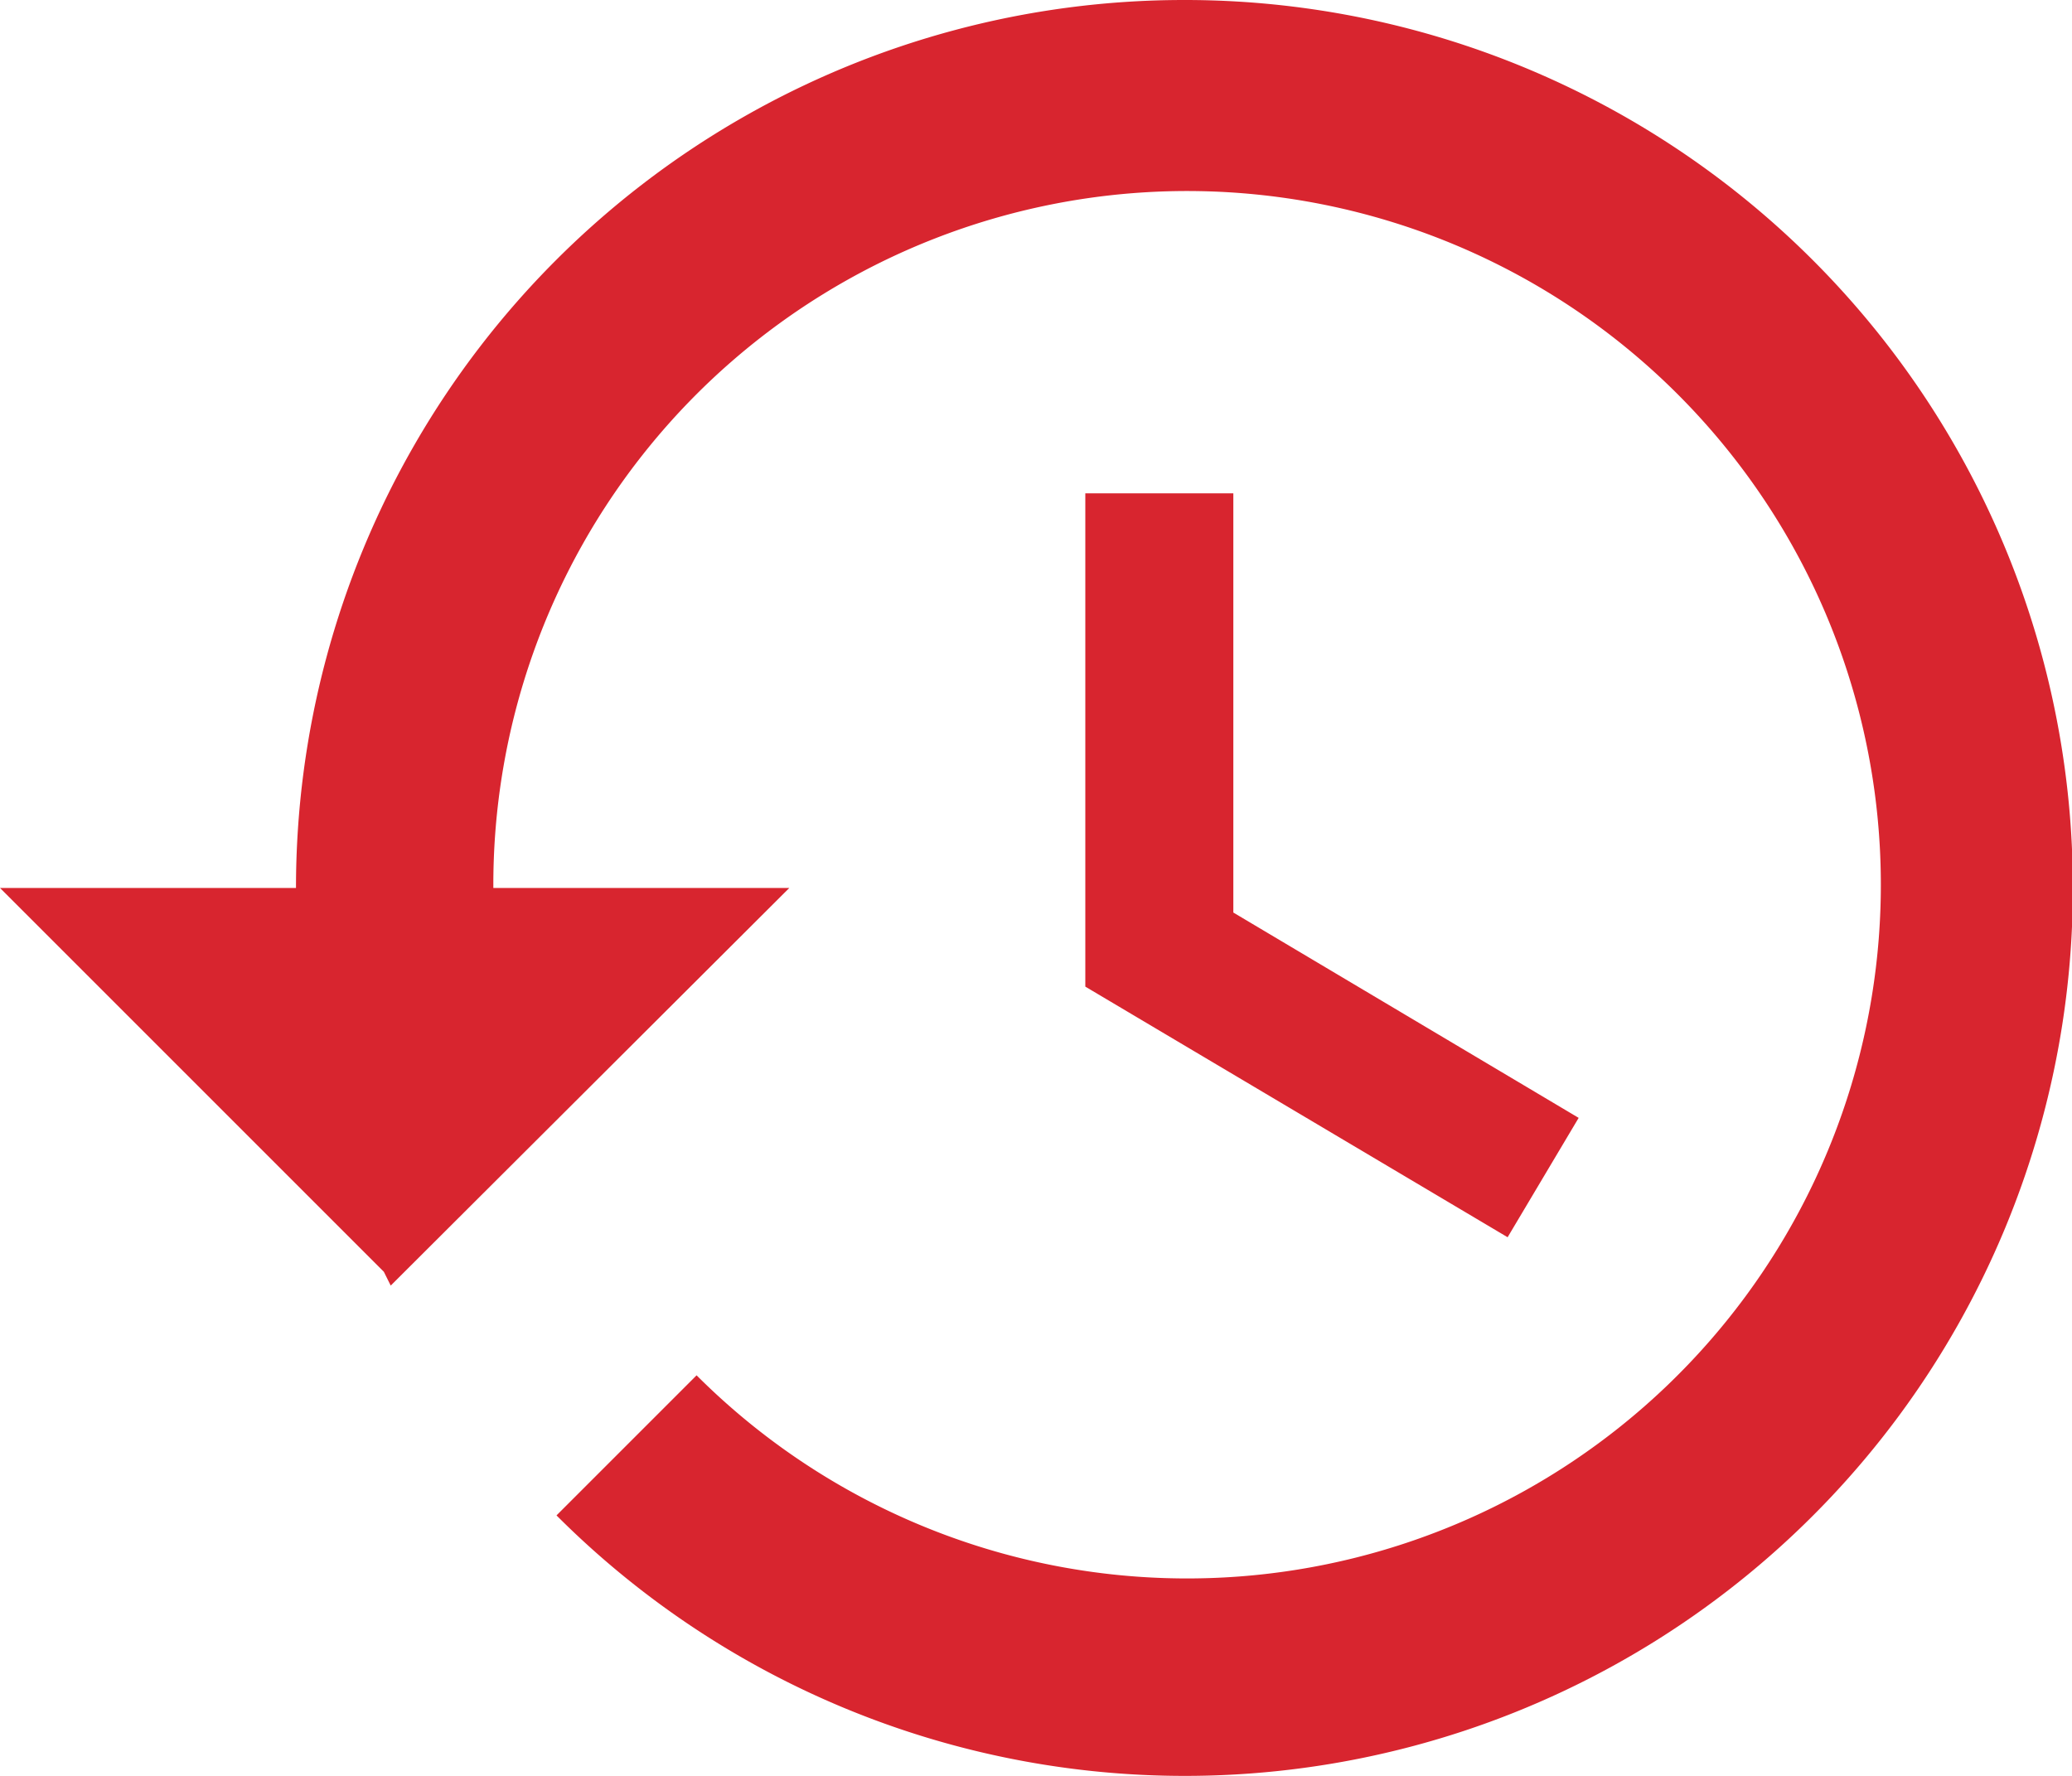
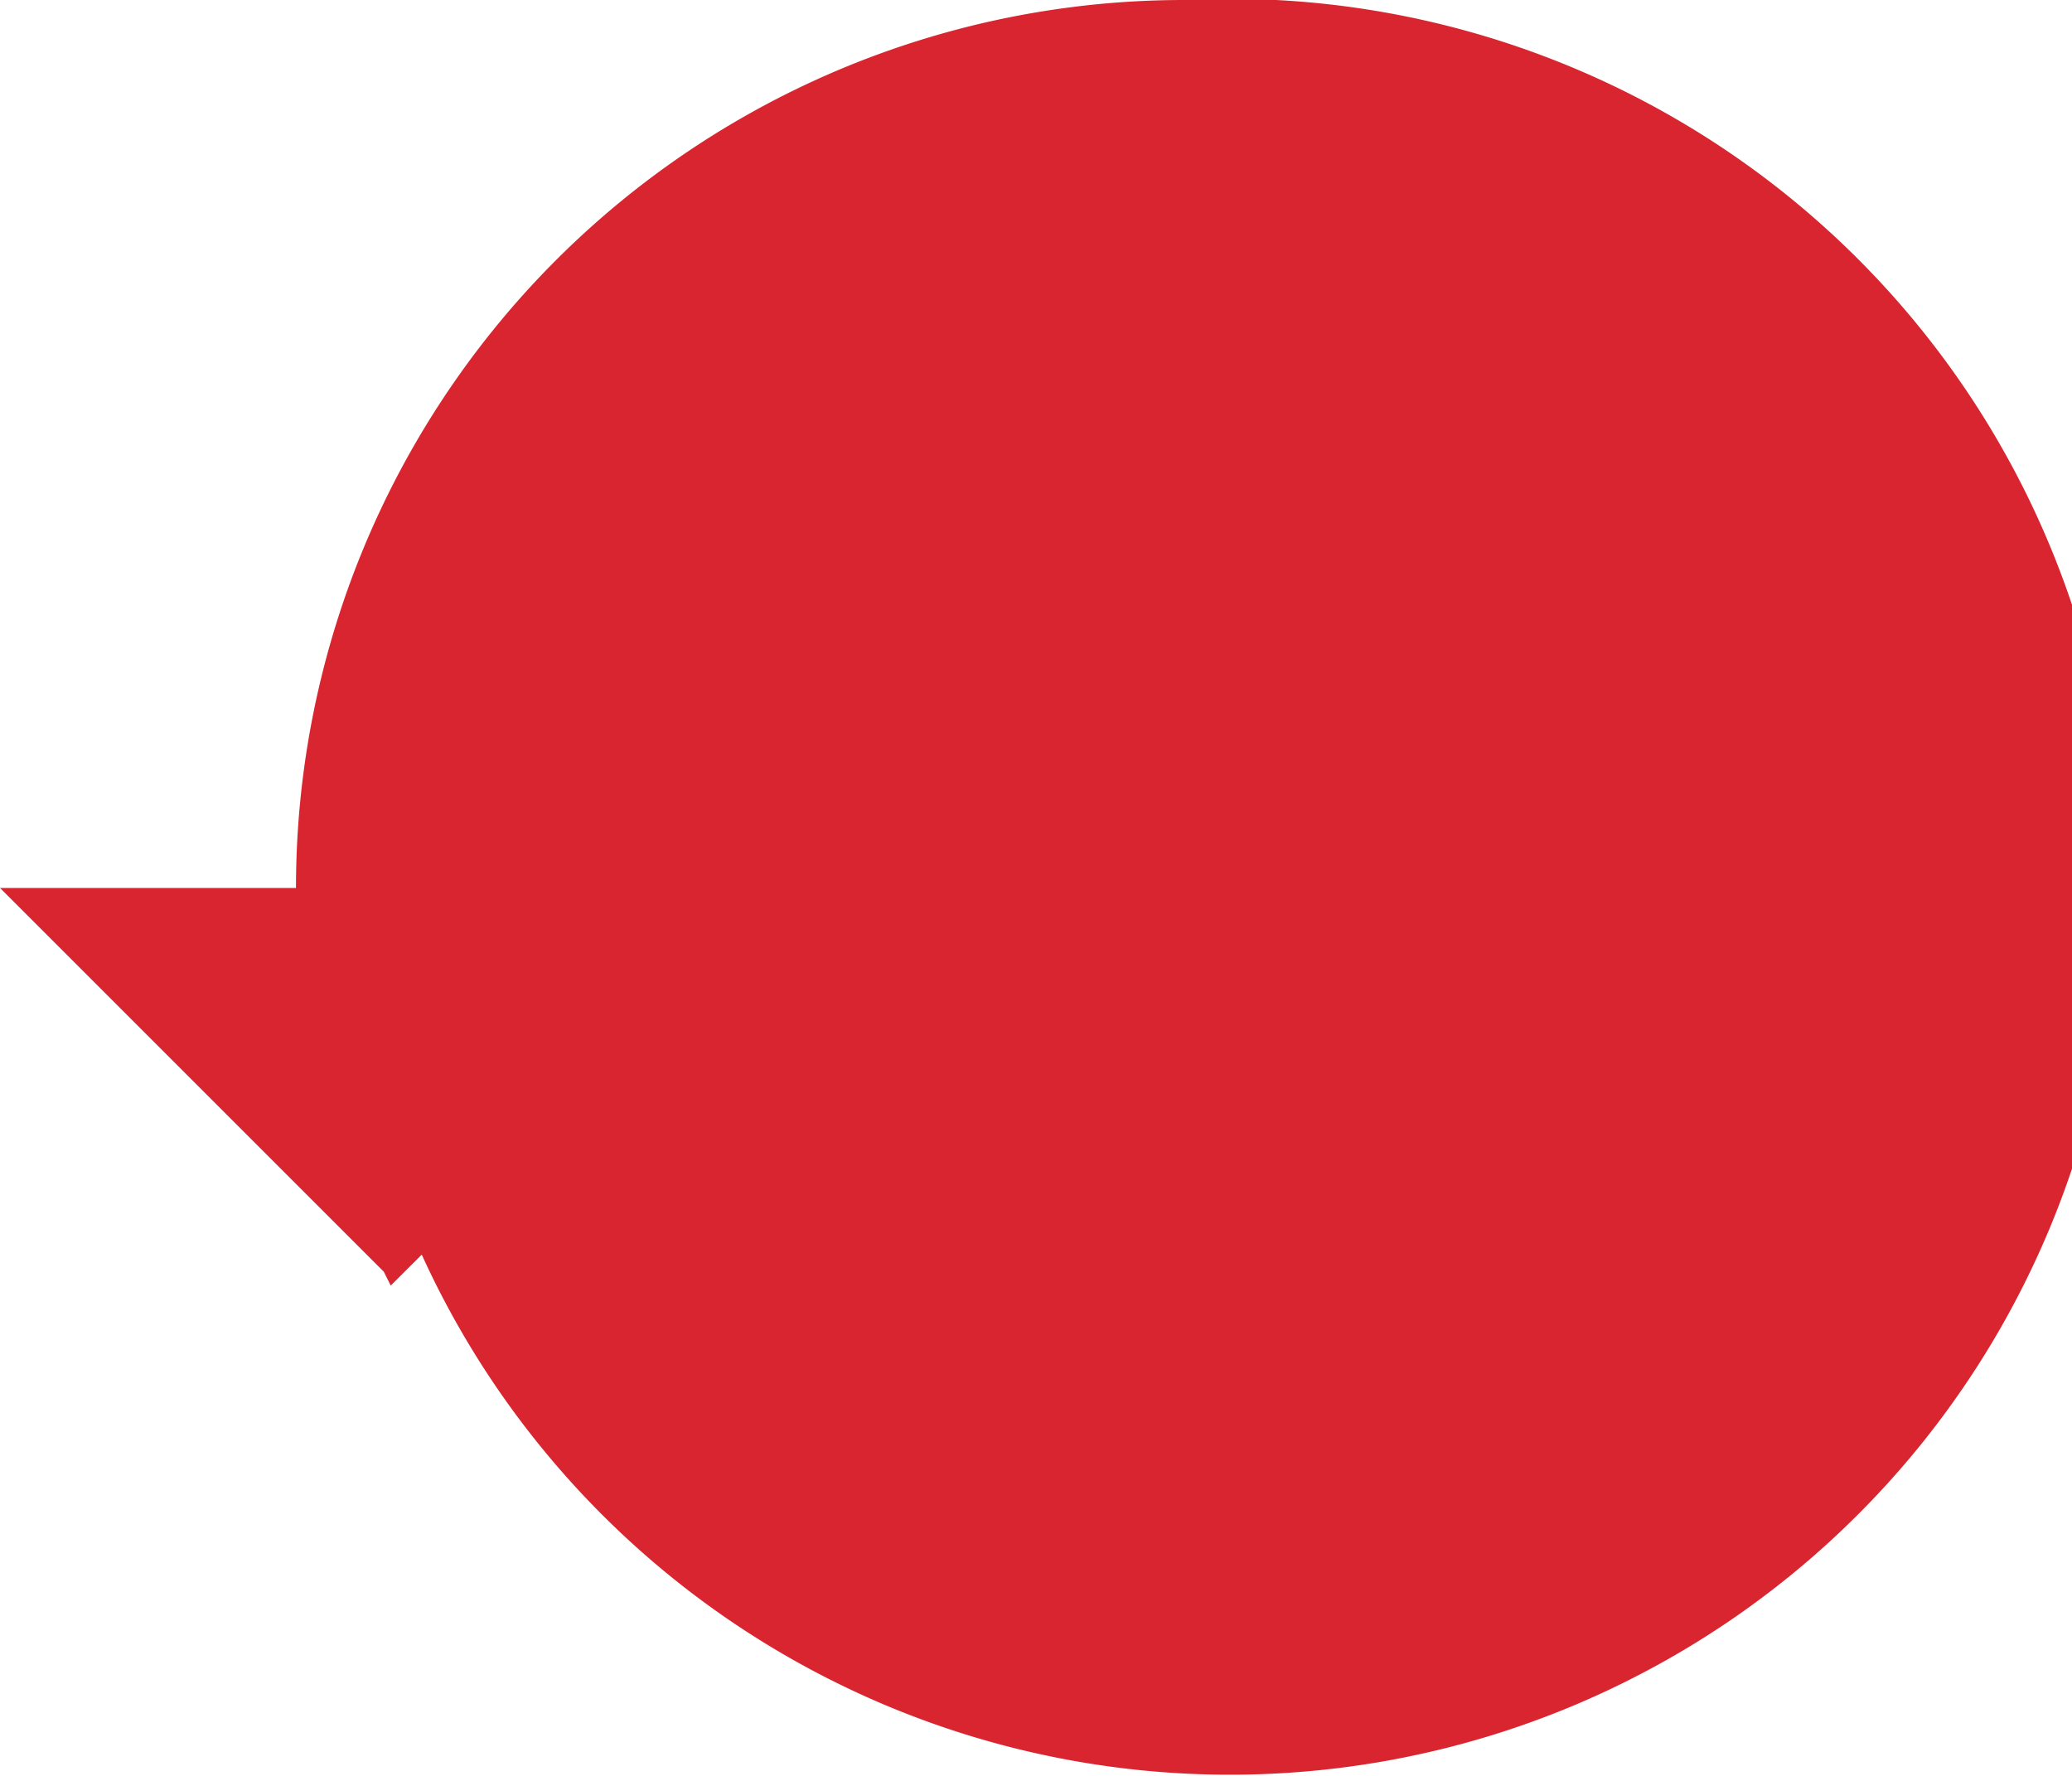
<svg xmlns="http://www.w3.org/2000/svg" width="37.333" height="32" viewBox="0 0 37.333 32">
  <defs>
    <style>.a{fill:#d8252f;}</style>
  </defs>
-   <path class="a" d="M22.833,4.5a16,16,0,0,0-16,16H1.5l6.916,6.916.124.249L15.722,20.5H10.389a12.5,12.5,0,1,1,3.662,8.782l-2.524,2.524A16,16,0,1,0,22.833,4.5Zm-1.778,8.889v8.889l7.609,4.516,1.28-2.151-6.222-3.7V13.389Z" transform="translate(-1.5 -4.5)" />
+   <path class="a" d="M22.833,4.5a16,16,0,0,0-16,16H1.5l6.916,6.916.124.249L15.722,20.5H10.389l-2.524,2.524A16,16,0,1,0,22.833,4.5Zm-1.778,8.889v8.889l7.609,4.516,1.28-2.151-6.222-3.7V13.389Z" transform="translate(-1.5 -4.5)" />
</svg>